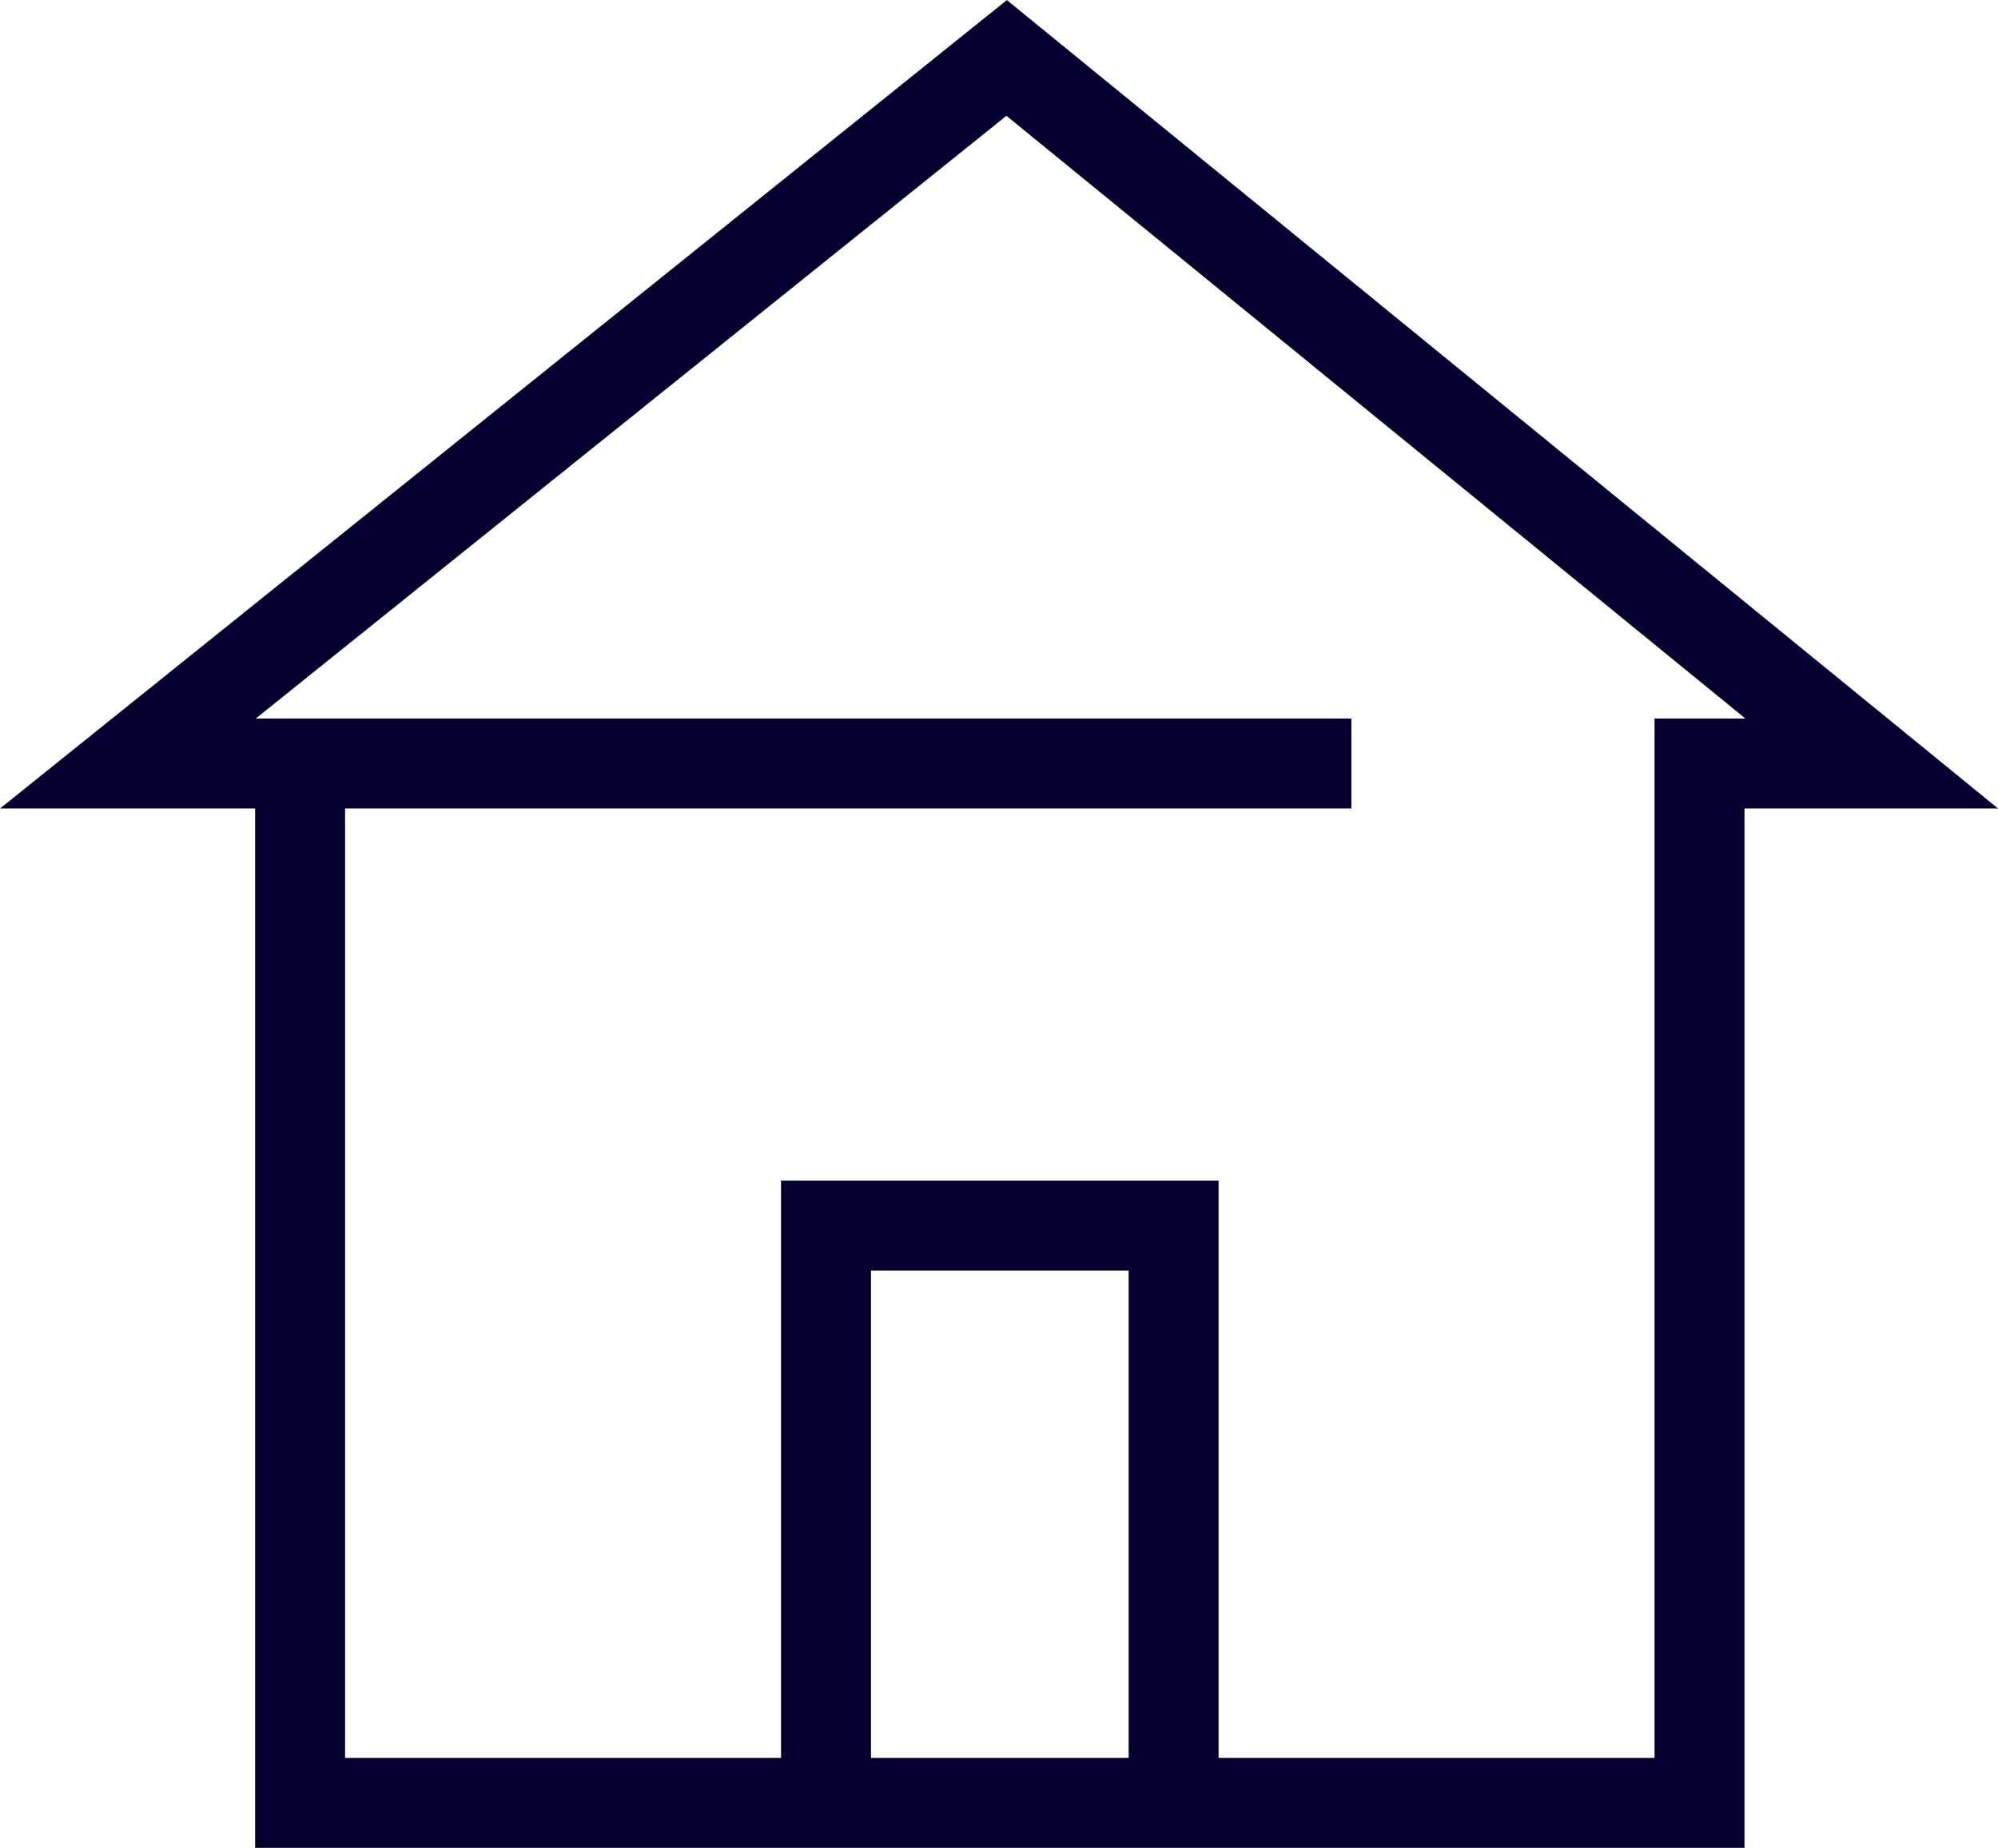
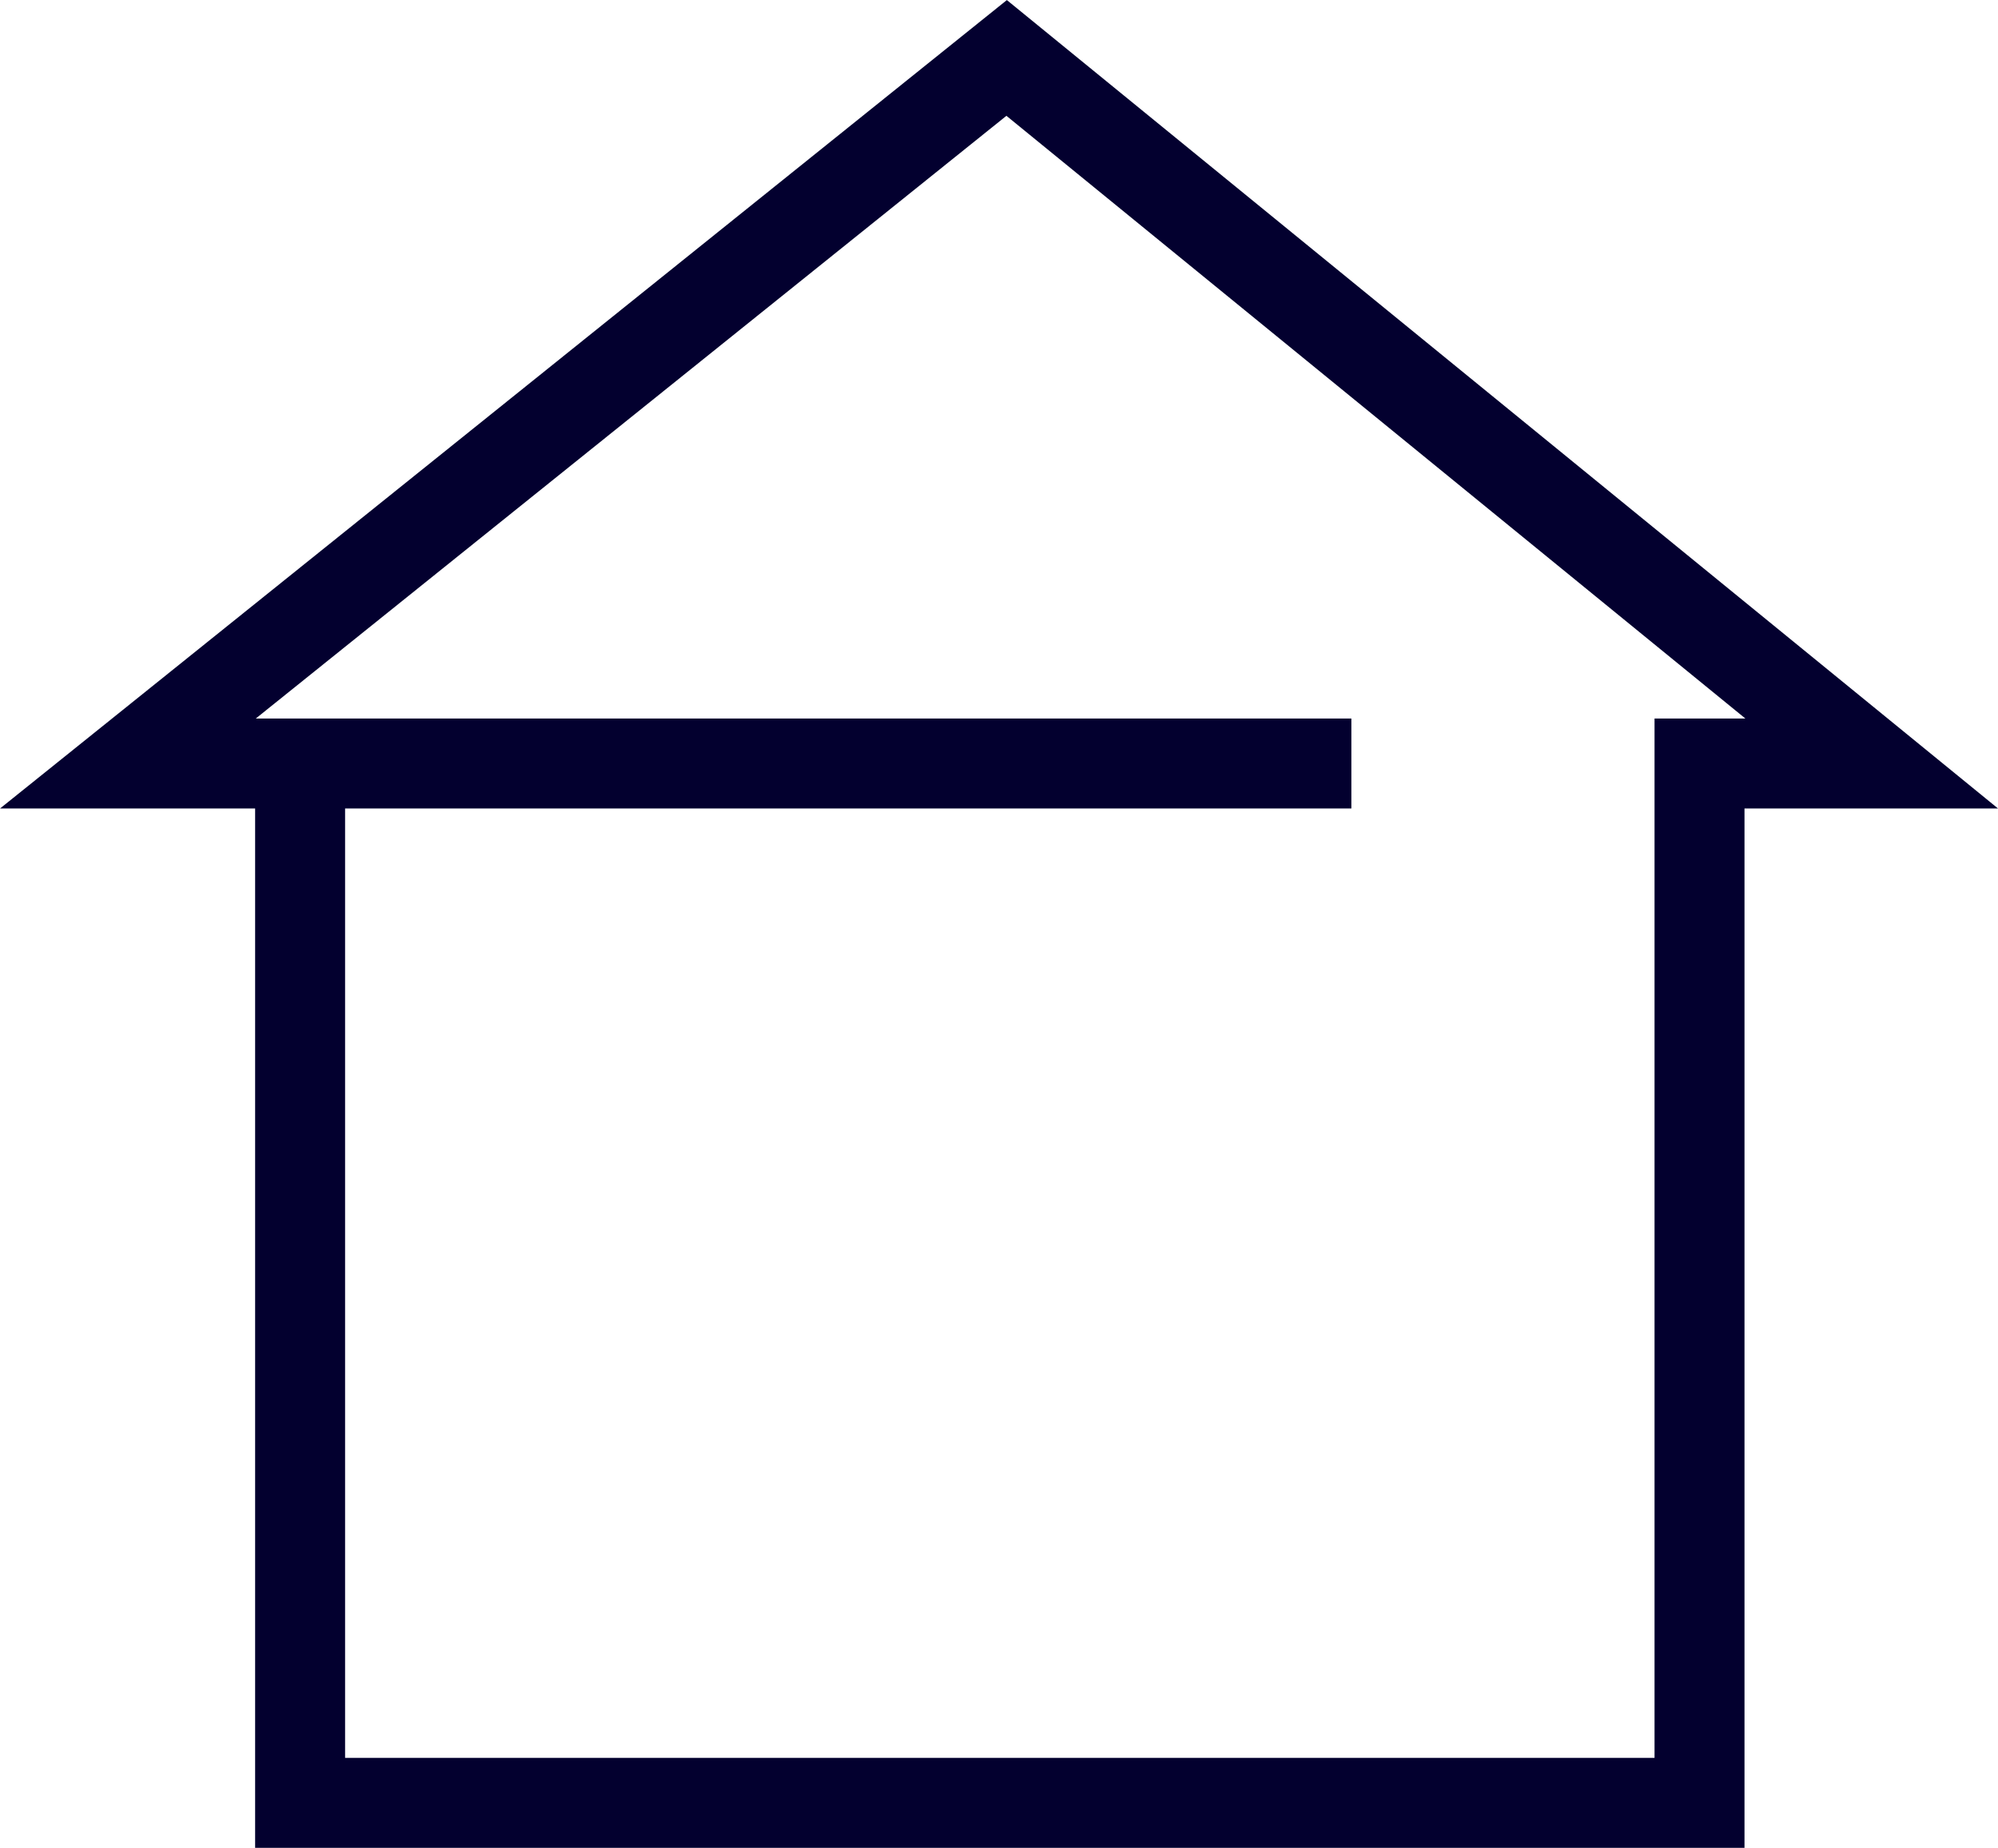
<svg xmlns="http://www.w3.org/2000/svg" id="Laag_2" viewBox="0 0 111.05 102.69">
  <defs>
    <style>.cls-1{fill:none;stroke:#03002f;stroke-miterlimit:10;stroke-width:5px;}</style>
  </defs>
  <g id="Laag_1-2">
    <polyline class="cls-1" points="75.11 42.43 7.11 42.43 55.95 3.22 104.03 42.43 94.46 42.43 94.46 100.19 16.68 100.19 16.68 42.44" />
-     <polyline class="cls-1" points="45.91 100.11 45.91 68.11 65.23 68.11 65.23 100.11" />
  </g>
</svg>